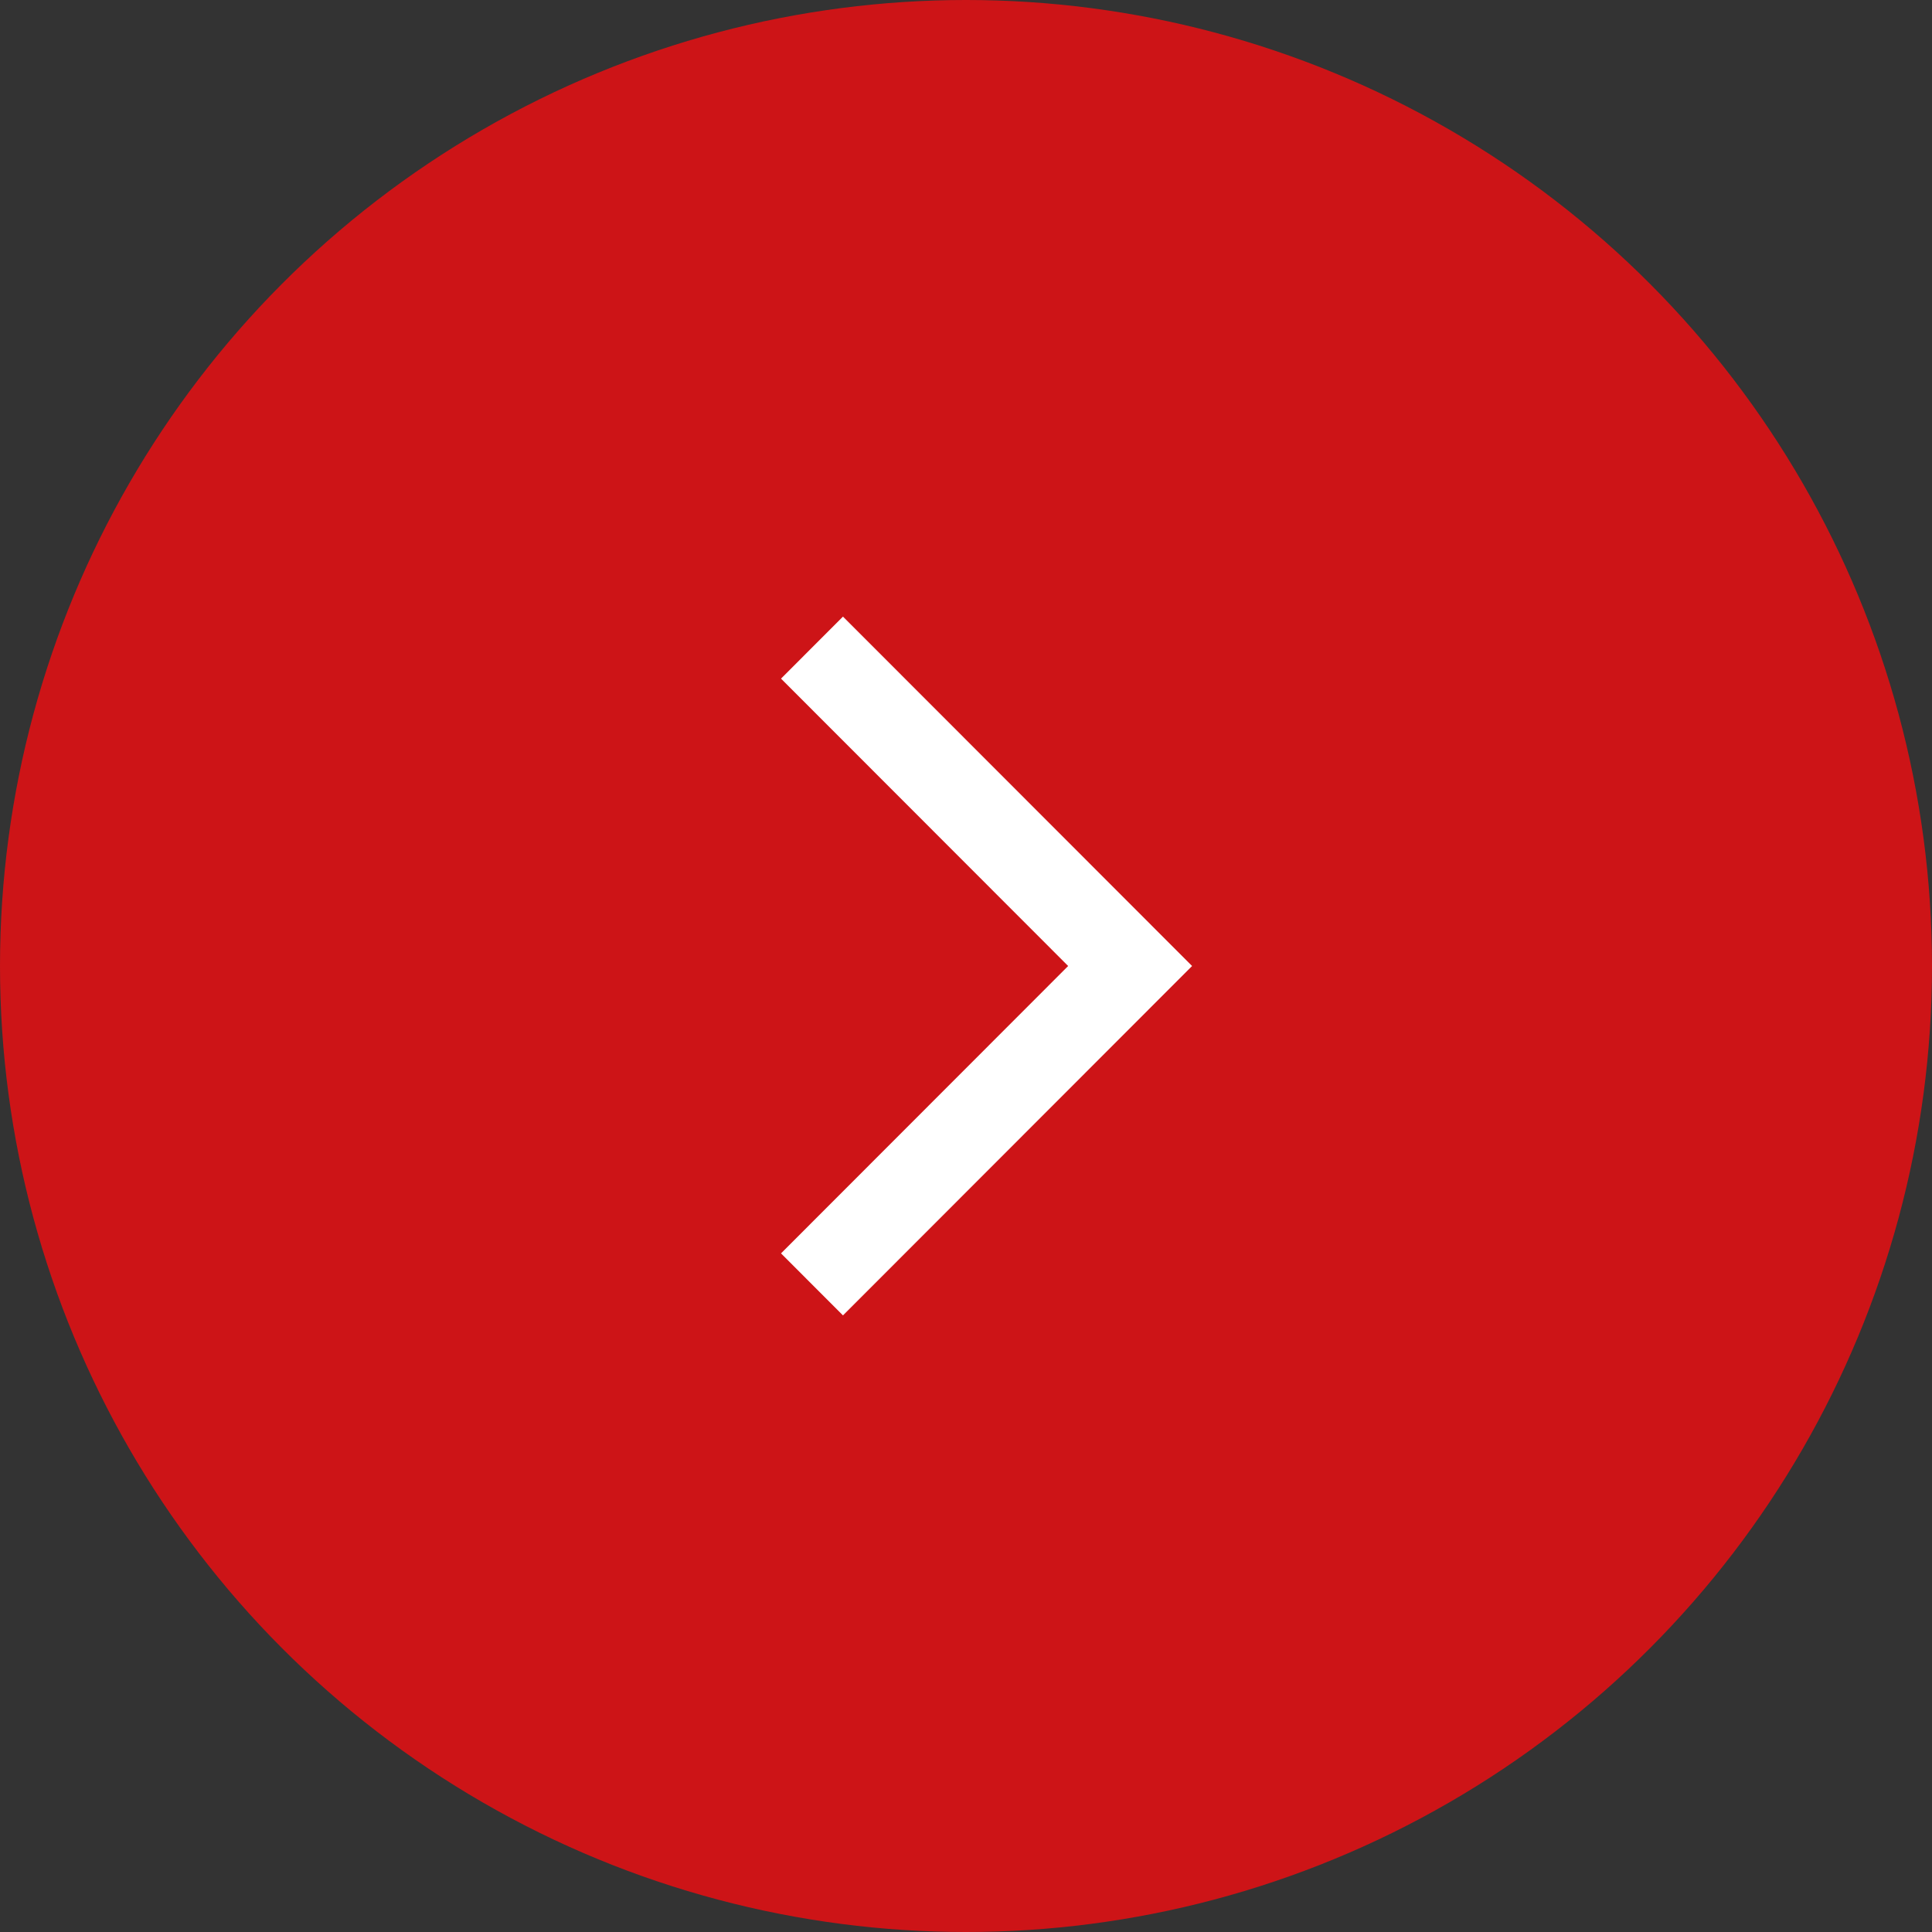
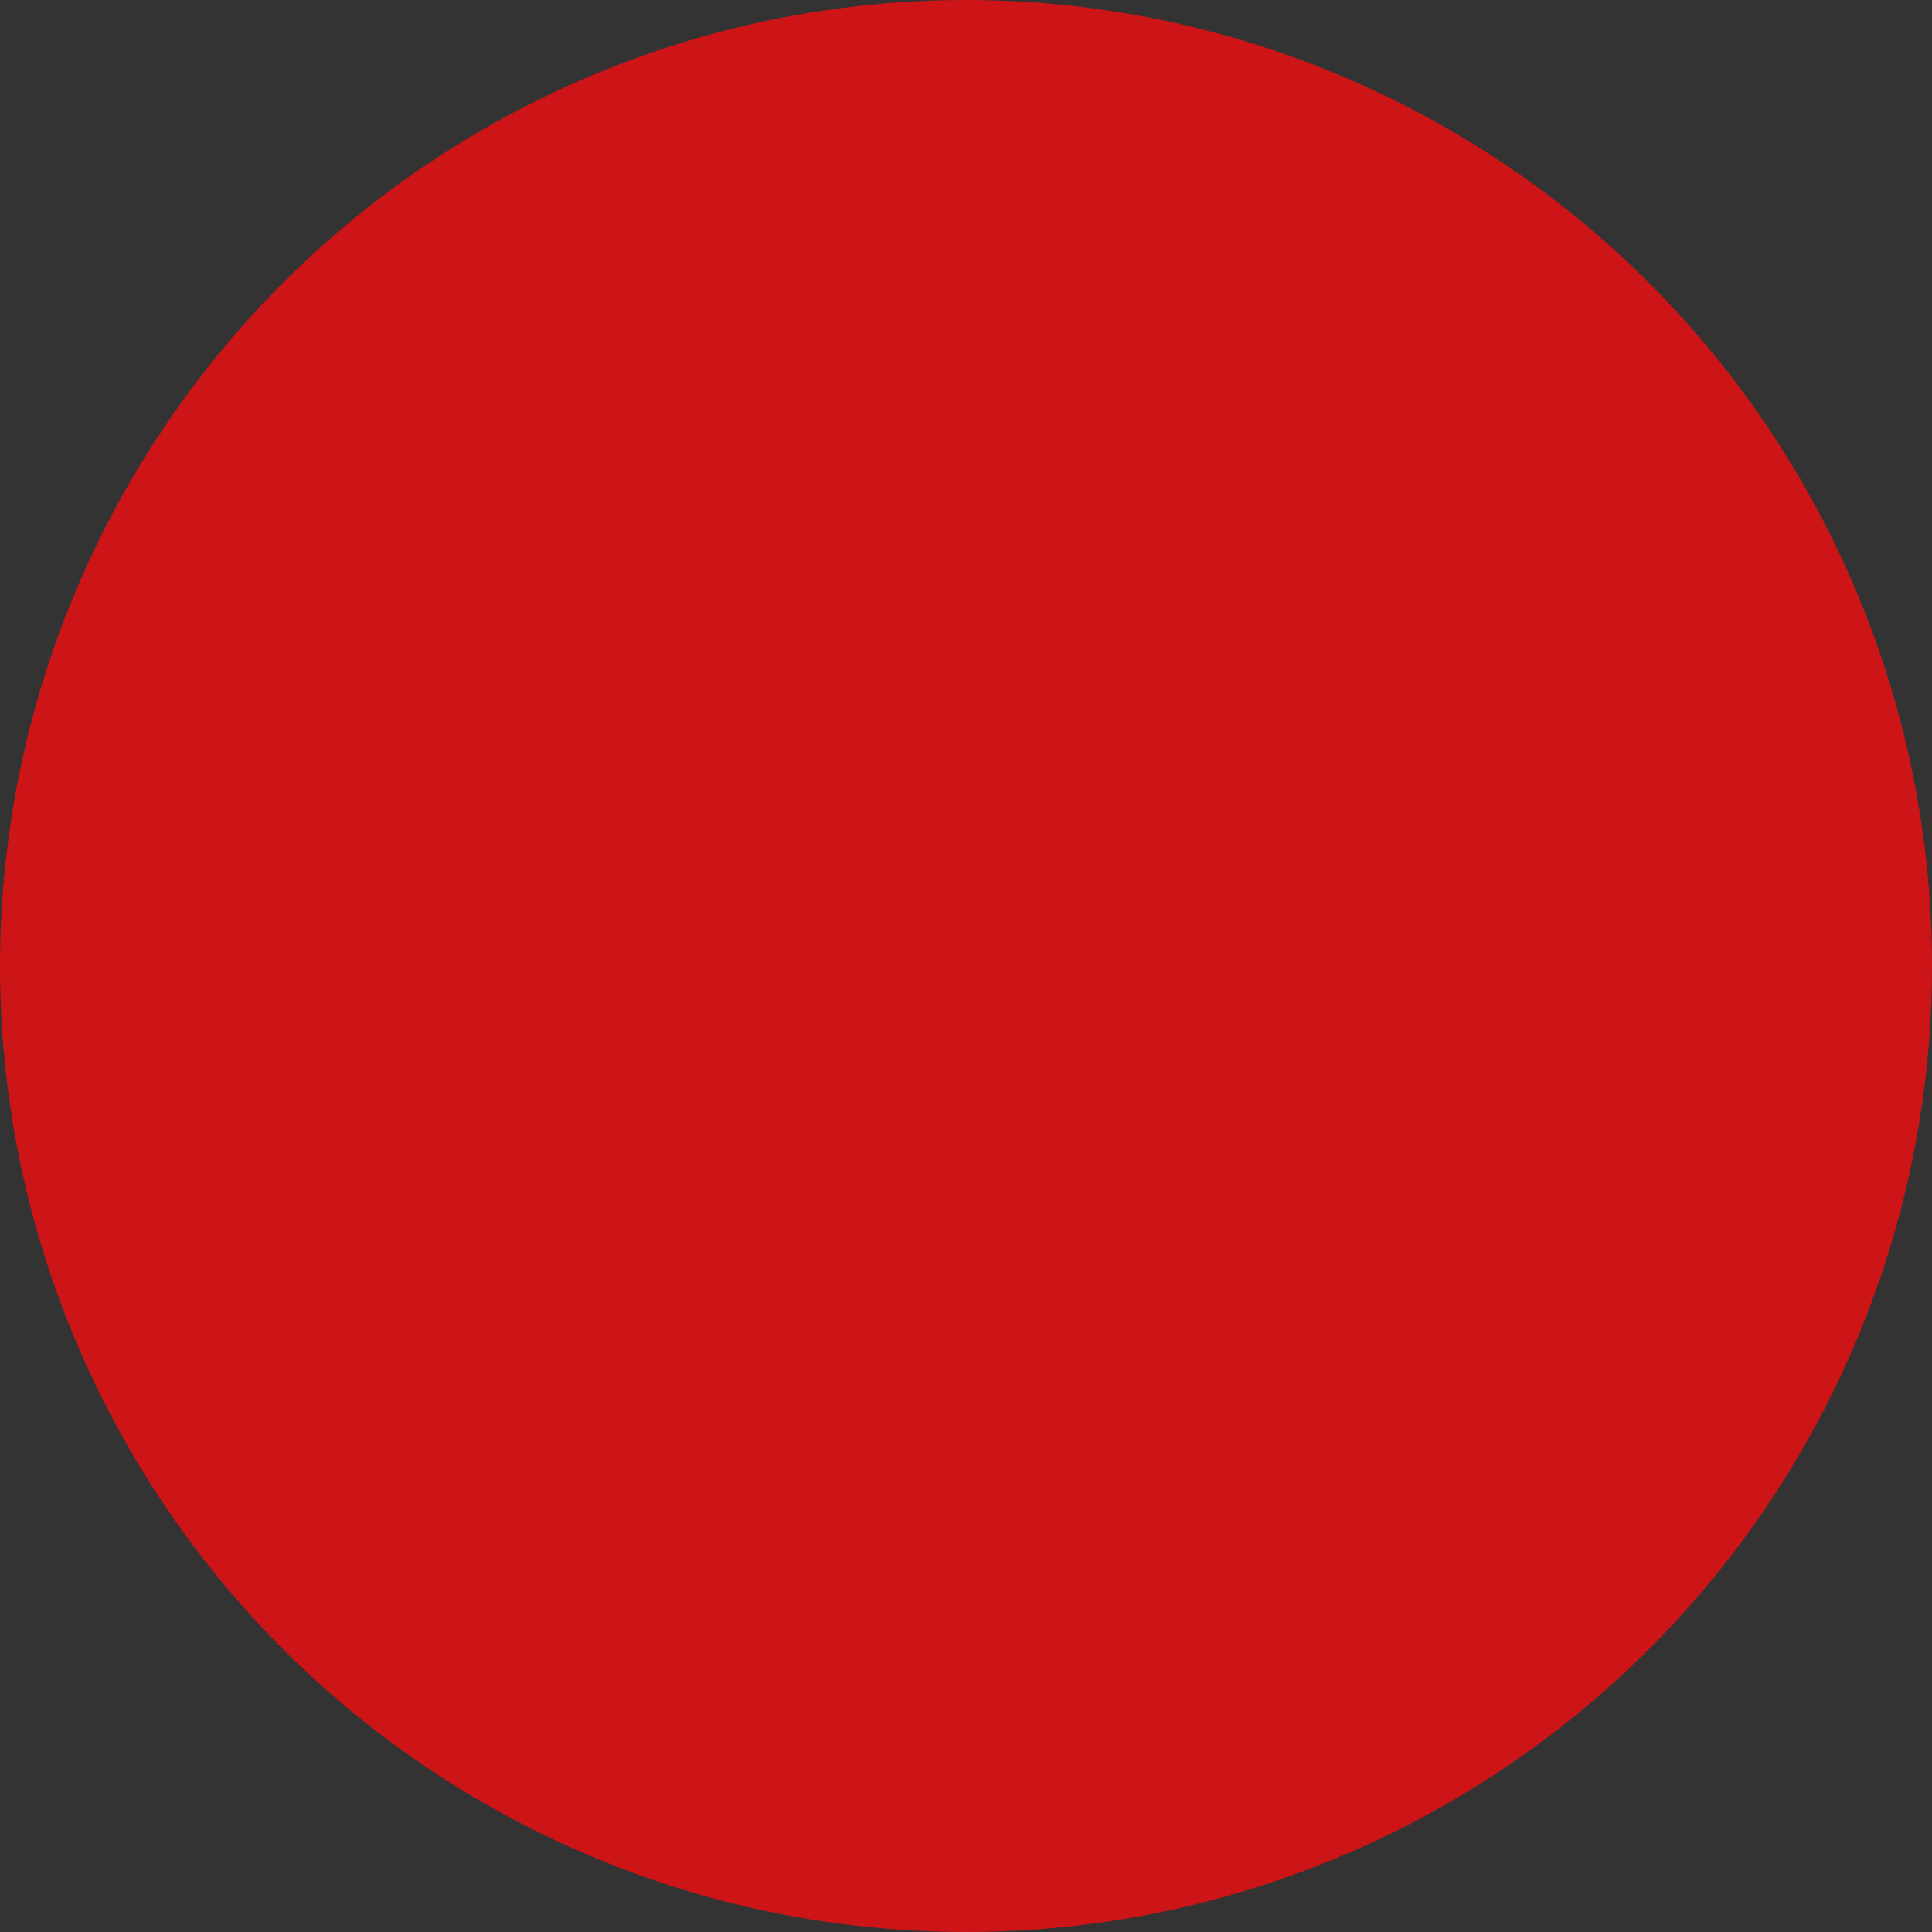
<svg xmlns="http://www.w3.org/2000/svg" width="47" height="47" fill="none">
  <rect width="100%" height="100%" fill="#333333" stroke="none" />
  <circle cx="23.5" cy="23.5" r="23.5" fill="#CD1417" />
-   <path d="M20.507 32 19 30.491l6.985-6.991L19 16.509 20.507 15 29 23.5 20.507 32Z" fill="#fff" />
</svg>